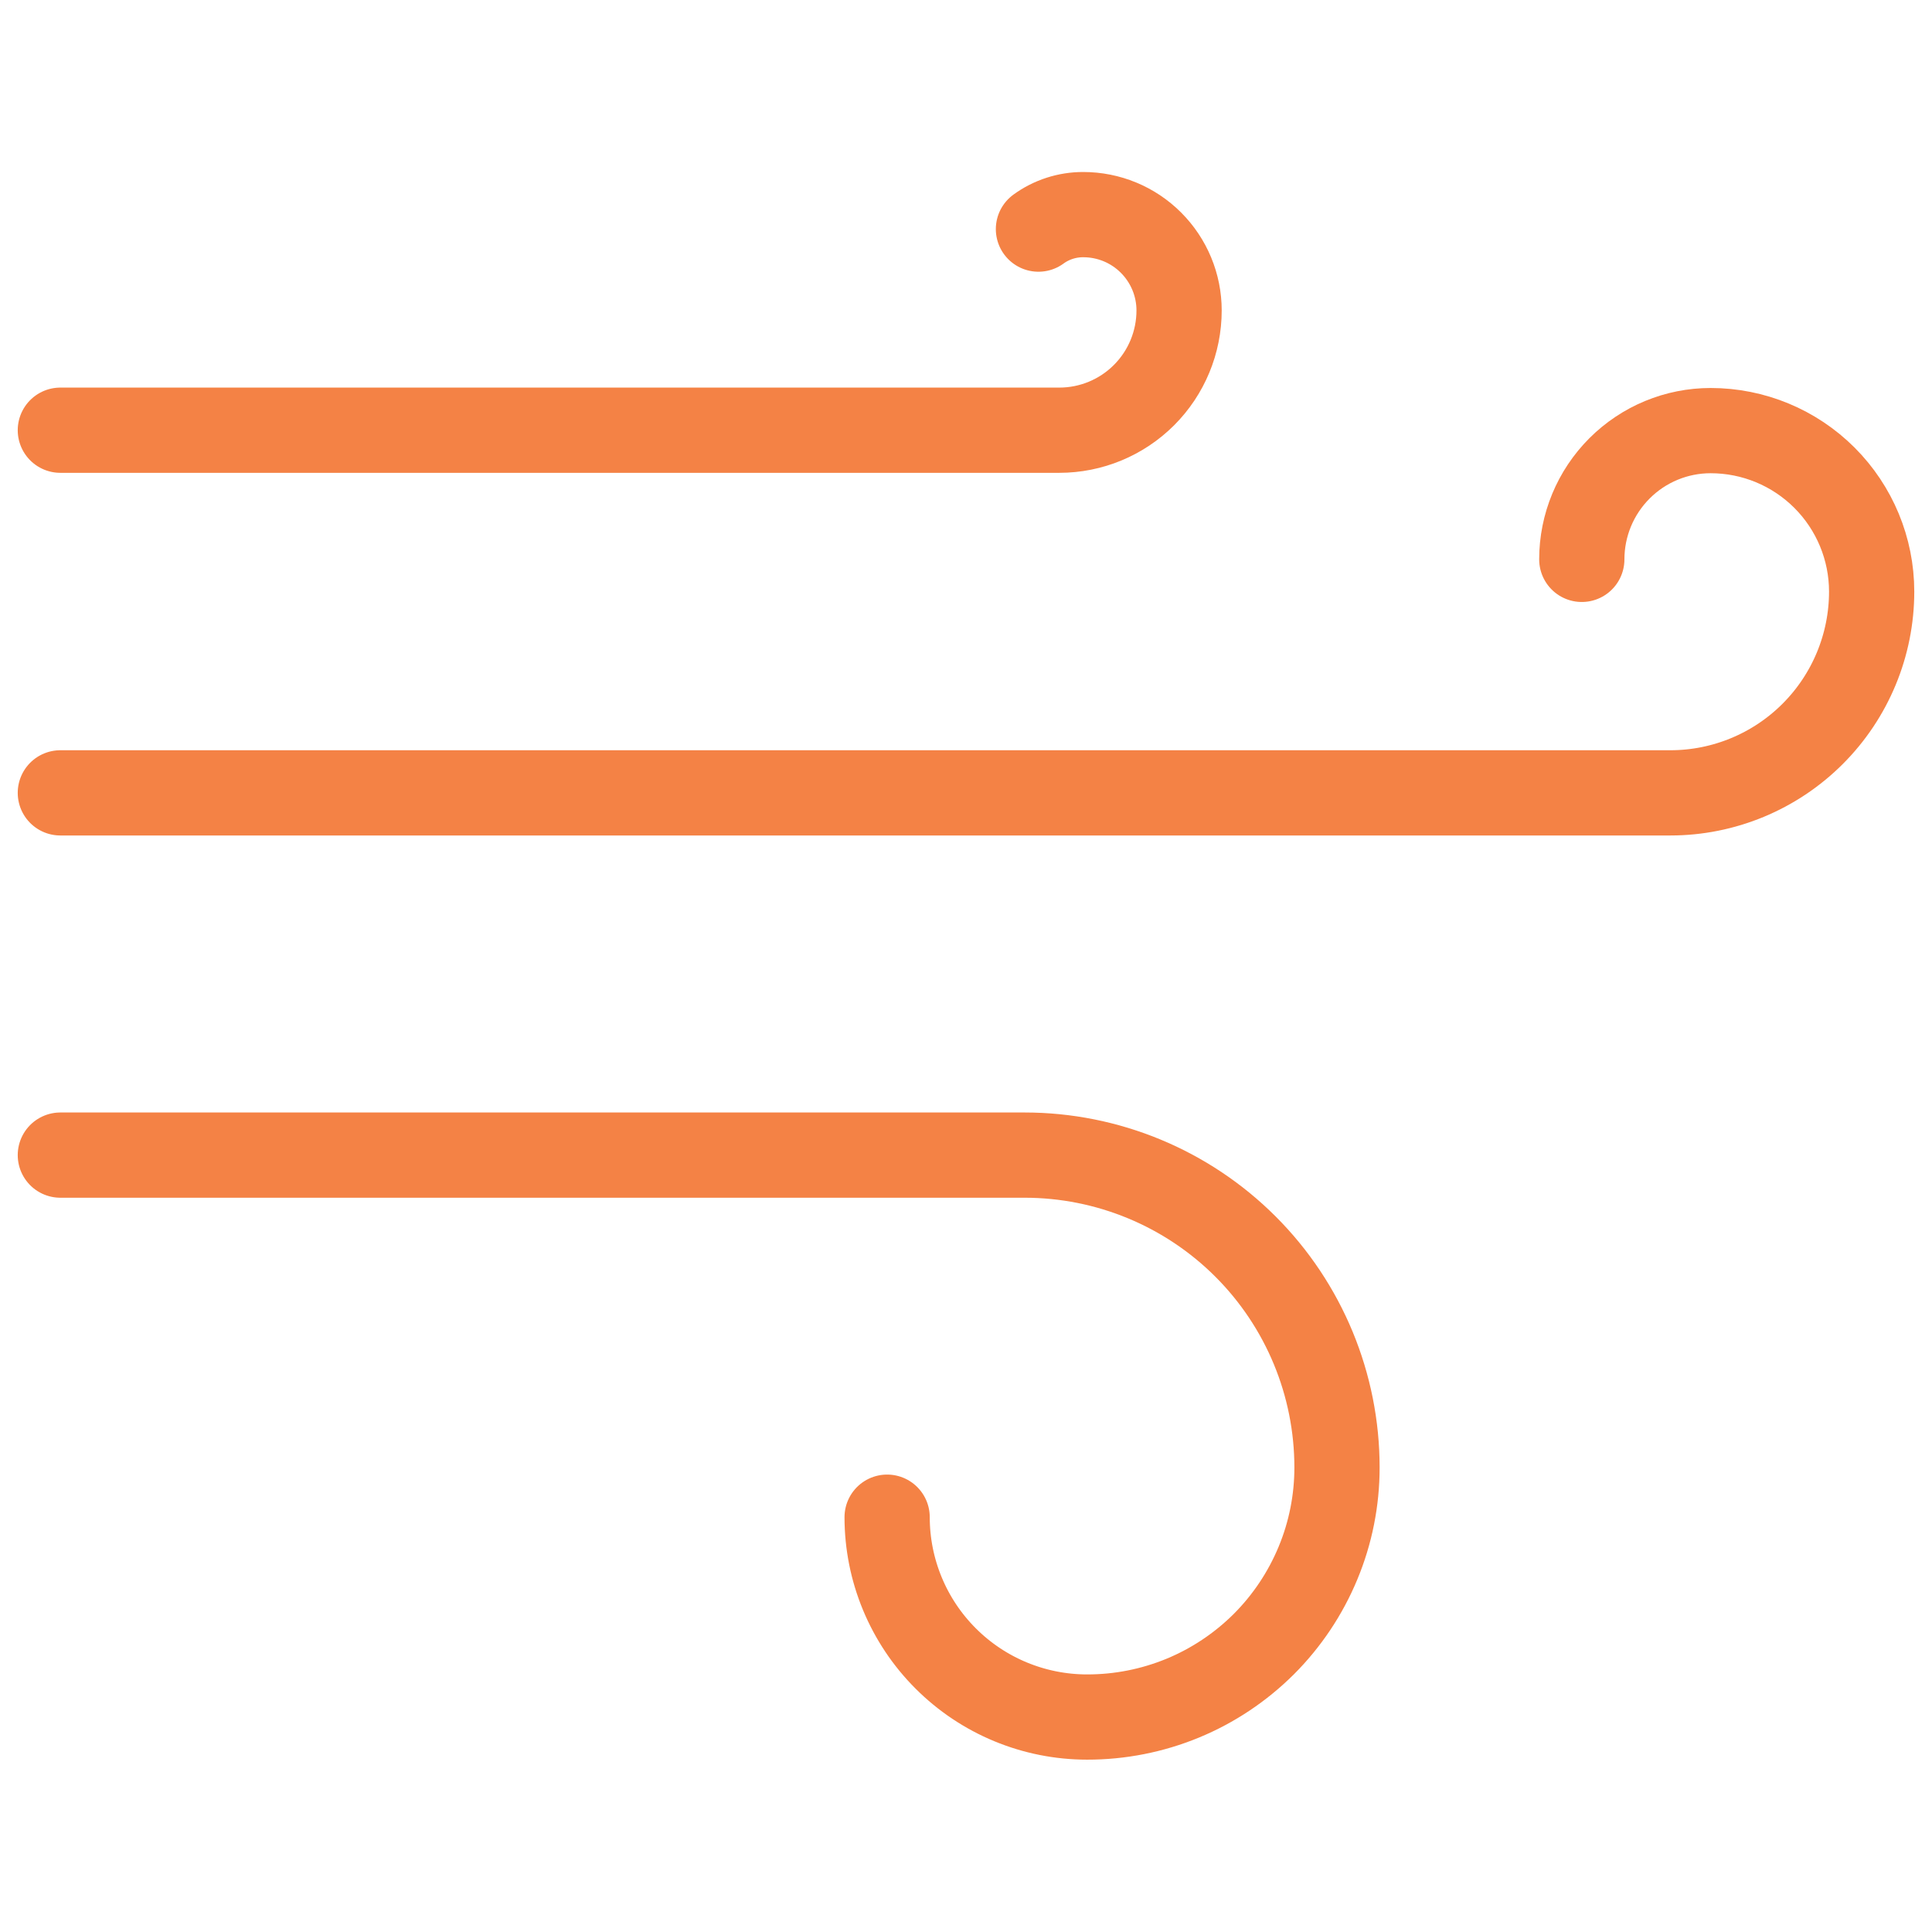
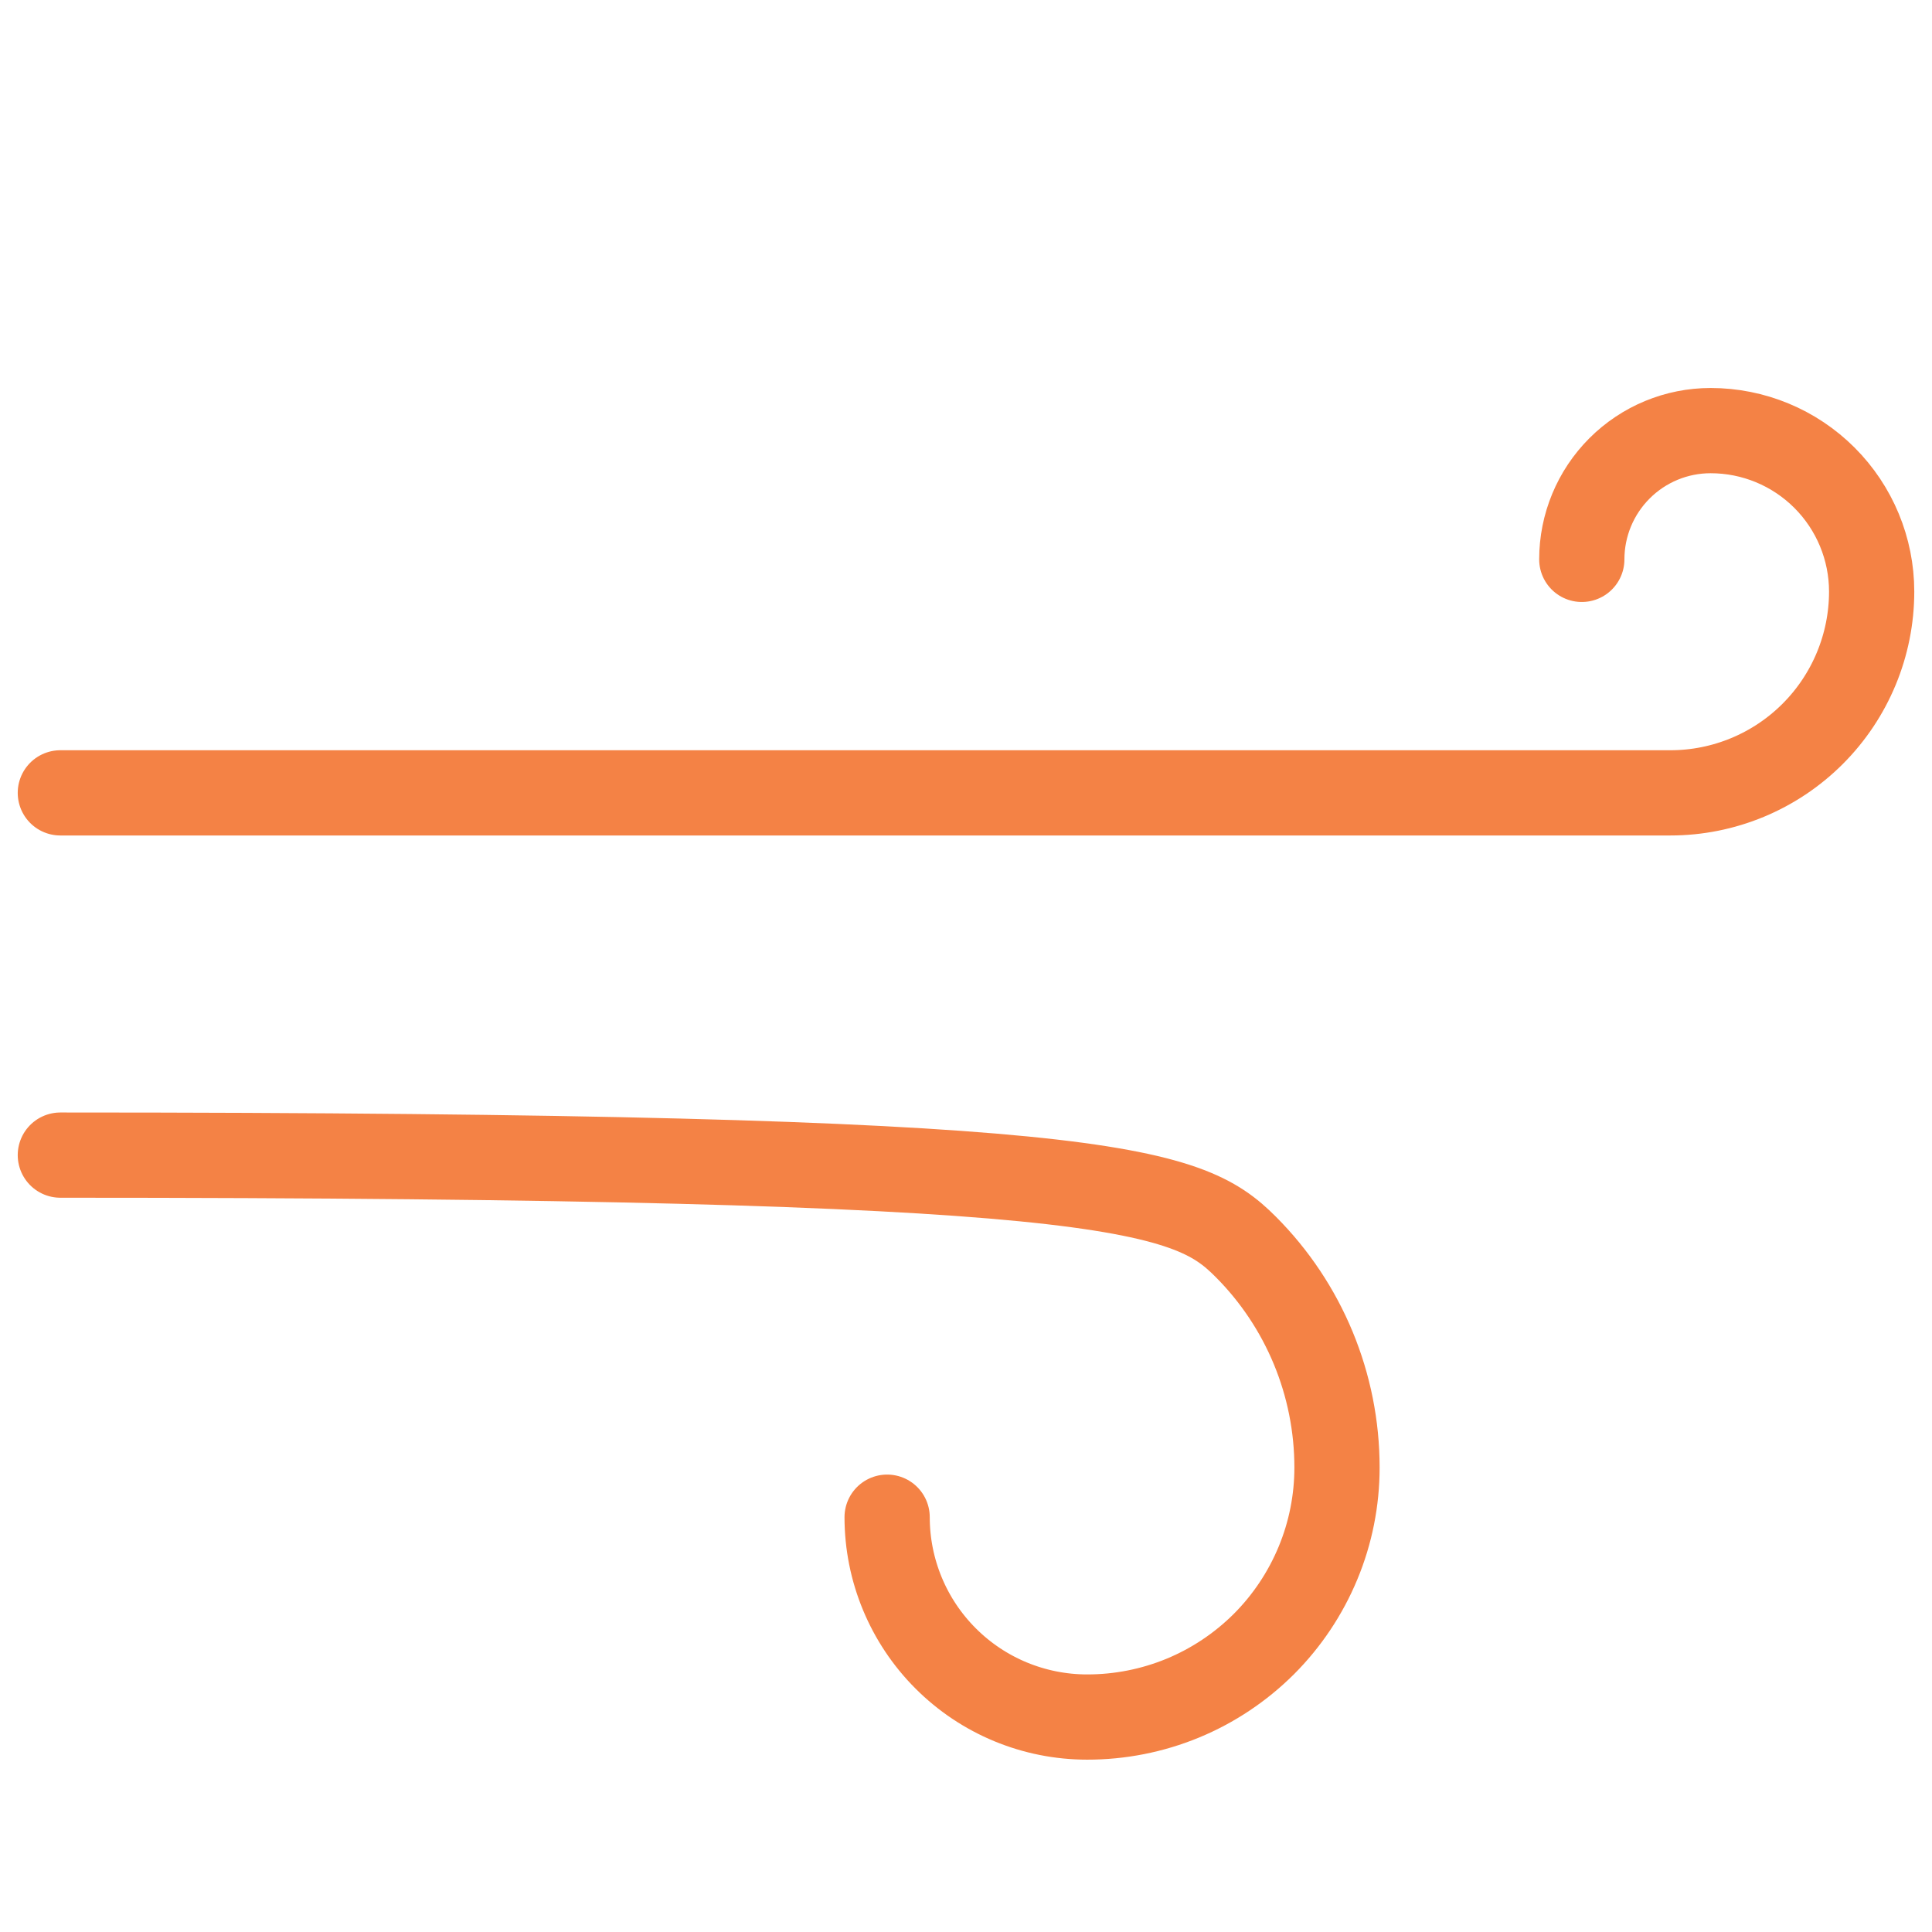
<svg xmlns="http://www.w3.org/2000/svg" width="34" height="34" viewBox="0 0 34 34" fill="none">
  <path d="M1.062 13.953H29.396C30.335 13.953 31.236 13.579 31.9 12.915C32.564 12.251 32.938 11.35 32.938 10.411C32.938 9.66 32.639 8.939 32.108 8.408C31.576 7.876 30.856 7.578 30.104 7.578C29.503 7.578 28.927 7.816 28.501 8.242C28.076 8.667 27.837 9.243 27.837 9.844" stroke="#F48245" stroke-width="1.5" stroke-linecap="round" stroke-linejoin="round" />
-   <path d="M1.062 7.571H18.642C19.201 7.571 19.737 7.349 20.133 6.953C20.528 6.558 20.75 6.022 20.75 5.463C20.75 5.016 20.572 4.587 20.256 4.271C19.94 3.954 19.511 3.777 19.064 3.777C18.781 3.776 18.504 3.865 18.275 4.032" stroke="#F48245" stroke-width="1.5" stroke-linecap="round" stroke-linejoin="round" />
-   <path d="M1.062 20.328H18.031C19.489 20.328 20.888 20.907 21.919 21.938C22.95 22.969 23.529 24.367 23.529 25.826C23.529 26.403 23.416 26.975 23.194 27.508C22.973 28.041 22.649 28.526 22.241 28.934C21.832 29.341 21.347 29.665 20.814 29.885C20.28 30.105 19.708 30.218 19.131 30.217C18.198 30.217 17.303 29.847 16.643 29.187C15.983 28.528 15.612 27.633 15.612 26.7" stroke="#F48245" stroke-width="1.5" stroke-linecap="round" stroke-linejoin="round" />
+   <path d="M1.062 20.328C19.489 20.328 20.888 20.907 21.919 21.938C22.95 22.969 23.529 24.367 23.529 25.826C23.529 26.403 23.416 26.975 23.194 27.508C22.973 28.041 22.649 28.526 22.241 28.934C21.832 29.341 21.347 29.665 20.814 29.885C20.28 30.105 19.708 30.218 19.131 30.217C18.198 30.217 17.303 29.847 16.643 29.187C15.983 28.528 15.612 27.633 15.612 26.7" stroke="#F48245" stroke-width="1.5" stroke-linecap="round" stroke-linejoin="round" />
</svg>